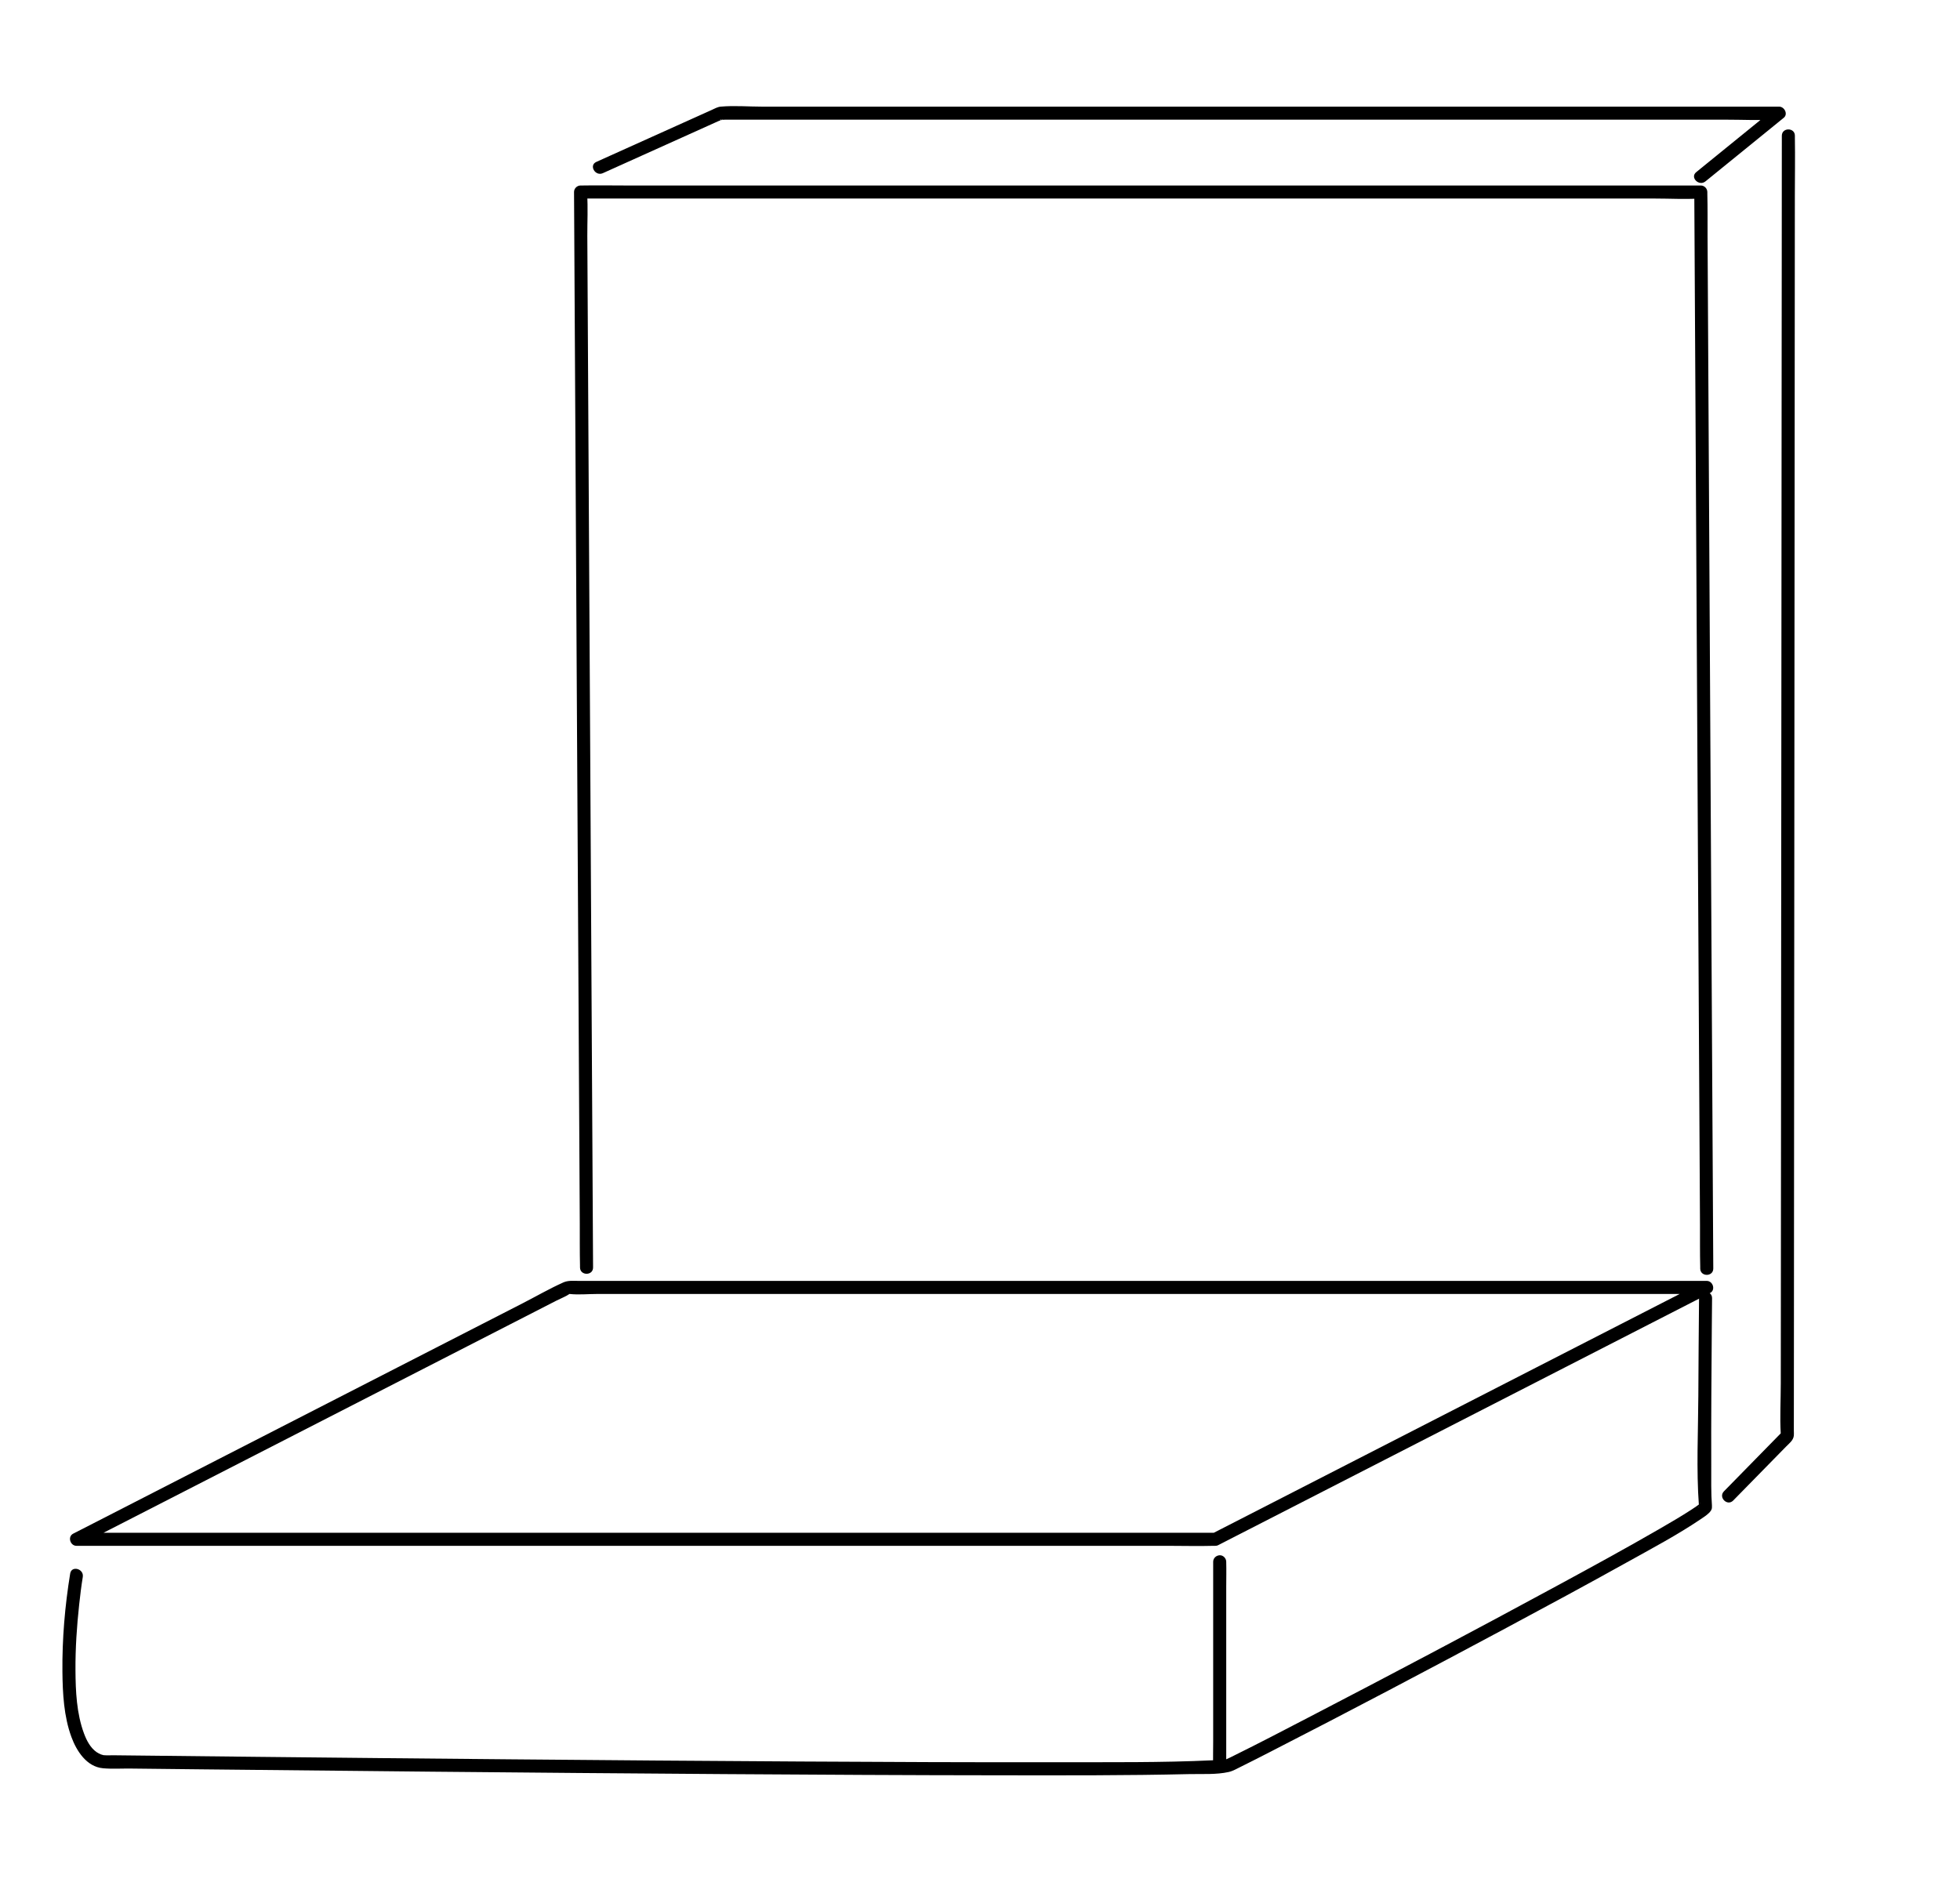
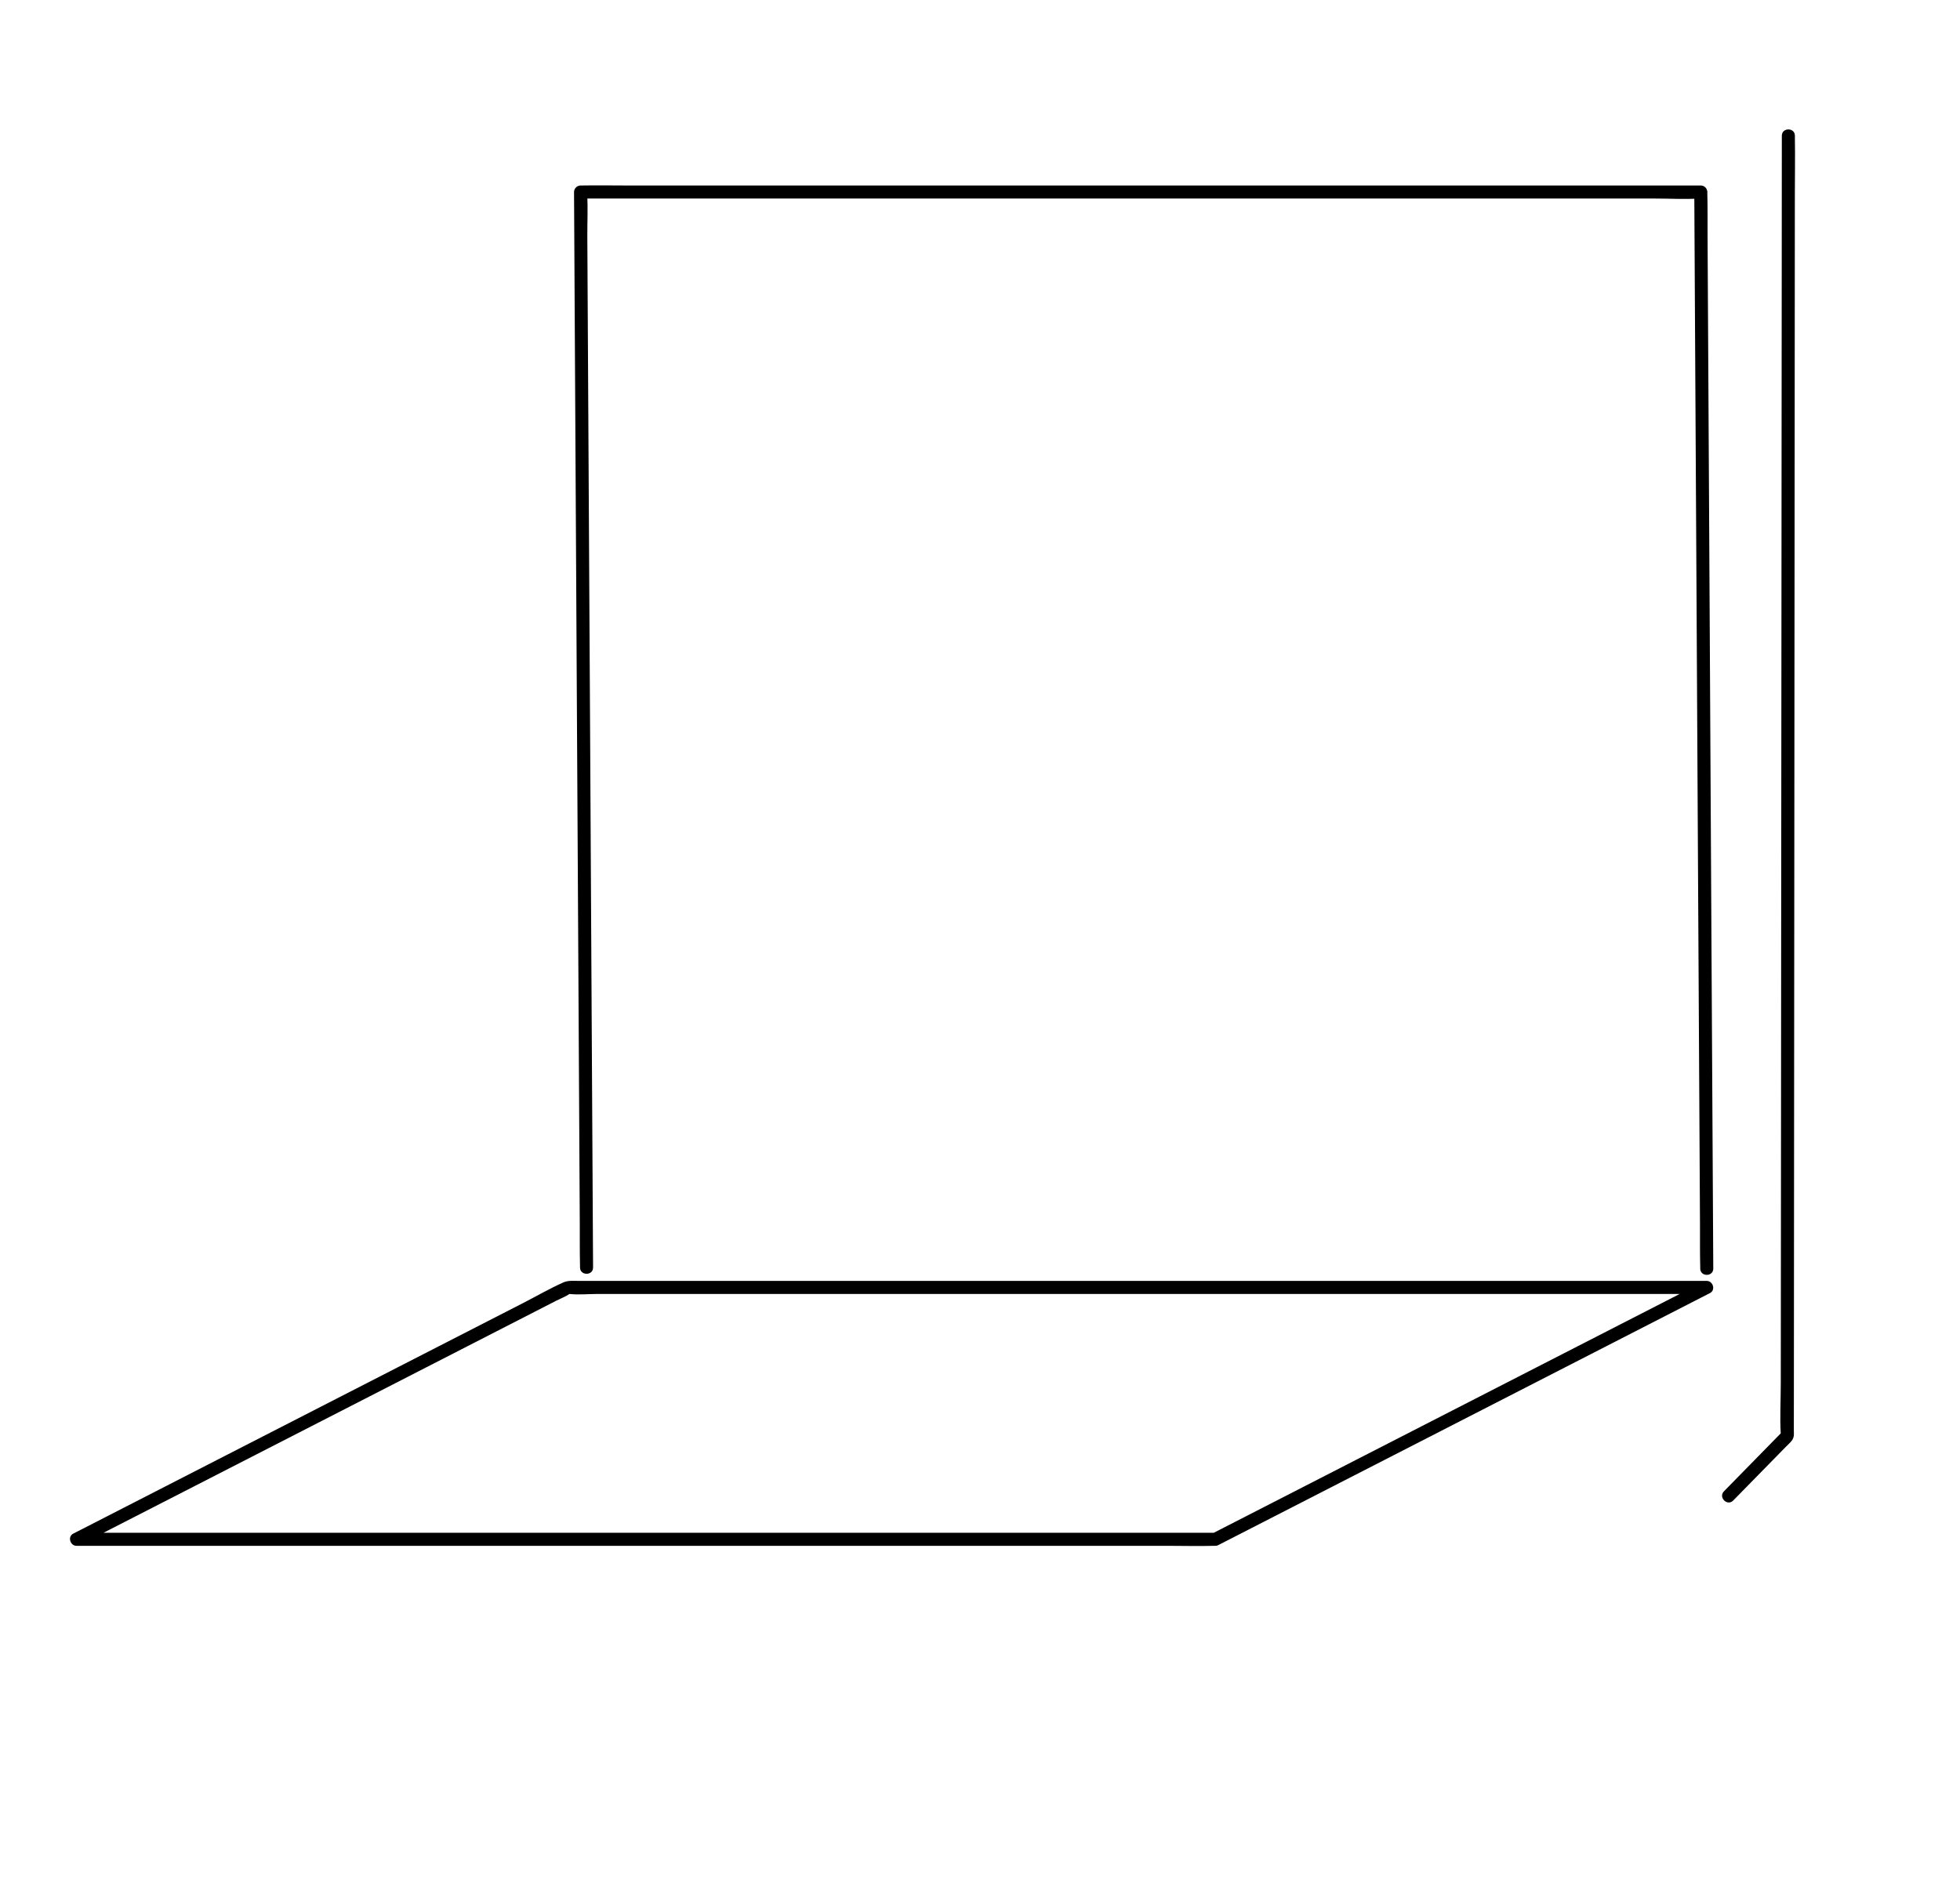
<svg xmlns="http://www.w3.org/2000/svg" version="1.1" id="Ebene_1" x="0px" y="0px" viewBox="0 0 600.66 576.84" style="enable-background:new 0 0 600.66 576.84;" xml:space="preserve">
  <g>
    <g>
      <path d="M372.42,469.83c-3.12,0-6.24,0-9.36,0c-8.44,0-16.88,0-25.32,0c-12.54,0-25.08,0-37.62,0c-15.22,0-30.45,0-45.67,0    c-16.76,0-33.52,0-50.28,0c-16.92,0-33.84,0-50.76,0c-15.7,0-31.4,0-47.1,0c-13.33,0-26.67,0-40,0c-9.55,0-19.09,0-28.64,0    c-3,0-6,0-9,0c-1.5,0-3.16-0.2-4.65,0c-0.19,0.02-0.4,0-0.59,0c0.34,1.24,0.67,2.48,1.01,3.73c10.76-5.51,21.51-11.03,32.27-16.54    c21.57-11.06,43.15-22.12,64.72-33.18c16.35-8.38,32.7-16.77,49.05-25.15c1.35-0.69,2.92-1.28,4.17-2.14    c0.87-0.6-1.38-0.07-0.08,0.08c2.72,0.3,5.65,0,8.39,0c13.97,0,27.94,0,41.91,0c21.51,0,43.02,0,64.54,0c24.95,0,49.9,0,74.85,0    c23.99,0,47.99,0,71.98,0c18.95,0,37.9,0,56.85,0c9.56,0,19.12,0,28.68,0c0.42,0,0.85,0,1.27,0c-0.34-1.24-0.67-2.48-1.01-3.73    c-17.02,8.73-34.04,17.45-51.07,26.18c-26.96,13.82-53.92,27.64-80.88,41.47c-6.22,3.19-12.45,6.38-18.67,9.57    c-2.29,1.17-0.27,4.63,2.02,3.45c17.02-8.73,34.04-17.45,51.07-26.18c26.96-13.82,53.92-27.64,80.88-41.47    c6.22-3.19,12.45-6.38,18.67-9.57c1.8-0.93,0.91-3.73-1.01-3.73c-6.67,0-13.35,0-20.02,0c-17.08,0-34.17,0-51.25,0    c-23.32,0-46.63,0-69.95,0c-25.12,0-50.25,0-75.37,0c-22.74,0-45.49,0-68.23,0c-16.1,0-32.2,0-48.3,0c-4.23,0-8.46,0-12.69,0    c-1.62,0-3.13-0.18-4.61,0.48c-4.23,1.9-8.31,4.26-12.44,6.38c-8.51,4.36-17.02,8.73-25.54,13.09    c-21.78,11.17-43.56,22.33-65.34,33.5c-14.87,7.62-29.73,15.24-44.6,22.87c-0.76,0.39-1.51,0.78-2.27,1.16    c-1.8,0.93-0.91,3.73,1.01,3.73c3.12,0,6.24,0,9.36,0c8.44,0,16.88,0,25.32,0c12.54,0,25.08,0,37.62,0c15.22,0,30.45,0,45.67,0    c16.76,0,33.52,0,50.28,0c16.92,0,33.84,0,50.76,0c15.7,0,31.4,0,47.1,0c13.33,0,26.67,0,40,0c9.55,0,19.09,0,28.64,0    c4.54,0,9.11,0.13,13.65,0c0.2-0.01,0.39,0,0.59,0C375,473.83,375,469.83,372.42,469.83z" />
    </g>
  </g>
  <g>
    <g>
-       <path d="M520.69,397.93c-0.1,9.97-0.17,19.94-0.22,29.91c-0.05,11.17-0.64,22.55,0.18,33.7c0.08,1.12-0.17,0.42,0.1-0.2    c-0.03,0.08,0.34-0.8,0.37-0.65c0.02,0.1-0.58,0.55-0.65,0.6c0.42-0.31-0.38,0.28-0.68,0.49c-0.5,0.35-1,0.68-1.51,1.01    c-3.12,2.03-6.35,3.9-9.57,5.77c-10.45,6.04-21.06,11.83-31.67,17.58c-25.24,13.69-50.63,27.11-76.12,40.34    c-7.57,3.93-15.13,7.89-22.78,11.66c-0.75,0.37-1.49,0.76-2.25,1.08c-0.59,0.25,0.46-0.17-0.01,0c-0.14,0.05-0.33,0.09-0.47,0.09    c0.23,0,0.33-0.03-0.24,0.02c-0.35,0.03-0.69,0.06-1.03,0.09c-0.85,0.06-1.7,0.11-2.56,0.15c-15.7,0.74-31.47,0.56-47.18,0.59    c-26.32,0.05-52.65-0.07-78.97-0.22c-29.68-0.17-59.36-0.4-89.03-0.67c-25.85-0.23-51.7-0.48-77.55-0.76    c-14.64-0.15-29.28-0.32-43.92-0.48c-1.03-0.01-2.11,0.06-3.14-0.03c-0.07-0.01-0.15,0.01-0.22,0c0.55,0.07-0.49-0.17-0.63-0.23    c-0.46-0.21-0.92-0.41-1.34-0.71c-1.91-1.33-3.07-3.59-3.86-5.72c-2.27-6.11-2.57-12.94-2.61-19.39    c-0.04-6.73,0.41-13.47,1.14-20.16c0.31-2.87,0.64-5.58,1.1-8.41c0.41-2.52-3.44-3.6-3.86-1.06c-1.62,9.91-2.48,20.08-2.38,30.12    c0.07,6.63,0.44,13.69,2.75,19.97c1.58,4.29,4.65,9.15,9.7,9.6c2.77,0.25,5.65,0.06,8.44,0.09c7.24,0.08,14.49,0.16,21.73,0.24    c23.6,0.26,47.2,0.5,70.79,0.72c29.82,0.28,59.64,0.54,89.46,0.74c28.33,0.19,56.66,0.35,84.99,0.37    c19.15,0.02,38.32,0.08,57.47-0.37c3.9-0.09,8.27,0.22,12.11-0.65c1.31-0.3,2.54-1.04,3.73-1.62c3.1-1.53,6.17-3.1,9.24-4.68    c24.15-12.37,48.15-25.04,72.07-37.85c12.34-6.61,24.67-13.26,36.9-20.07c7.63-4.25,15.45-8.38,22.69-13.27    c0.82-0.56,1.71-1.12,2.43-1.81c0.26-0.25,0.53-0.51,0.71-0.83c0.1-0.18,0.21-0.4,0.26-0.6c0.1-0.39-0.01-1.56,0.05-0.82    c-0.31-4.05-0.21-8.15-0.22-12.21c-0.05-14.17,0.06-28.33,0.17-42.5c0.02-2.98,0.05-5.97,0.08-8.95    C524.71,395.35,520.71,395.35,520.69,397.93L520.69,397.93z" />
-     </g>
+       </g>
  </g>
  <g>
    <g>
-       <path d="M371.79,478.72c0,2.08,0,4.16,0,6.24c0,4.99,0,9.99,0,14.98c0,6.04,0,12.08,0,18.13c0,5.22,0,10.45,0,15.67    c0,2.53-0.07,5.08,0,7.61c0,0.04,0,0.07,0,0.11c0,1.05,0.92,2.05,2,2c1.08-0.05,2-0.88,2-2c0-2.08,0-4.16,0-6.24    c0-4.99,0-9.99,0-14.98c0-6.04,0-12.08,0-18.13c0-5.22,0-10.45,0-15.67c0-2.53,0.07-5.08,0-7.61c0-0.04,0-0.07,0-0.11    c0-1.05-0.92-2.05-2-2C372.7,476.77,371.79,477.6,371.79,478.72L371.79,478.72z" />
-     </g>
+       </g>
  </g>
  <g>
    <g>
      <path d="M181.75,388.51c-0.02-2.94-0.03-5.88-0.05-8.82c-0.04-8-0.09-16.01-0.13-24.01c-0.07-11.84-0.13-23.68-0.2-35.52    c-0.08-14.44-0.16-28.89-0.24-43.33c-0.09-15.76-0.18-31.52-0.26-47.28c-0.09-15.96-0.18-31.93-0.27-47.89    c-0.08-14.83-0.17-29.67-0.25-44.5c-0.07-12.58-0.14-25.17-0.21-37.75c-0.05-9.05-0.1-18.1-0.15-27.15    c-0.02-4.25,0.23-8.61-0.07-12.85c-0.01-0.18,0-0.37,0-0.55c-0.67,0.67-1.33,1.33-2,2c3.07,0,6.14,0,9.21,0c8.35,0,16.7,0,25.05,0    c12.3,0,24.6,0,36.9,0c15,0,30,0,45,0c16.49,0,32.97,0,49.46,0c16.58,0,33.17,0,49.75,0c15.47,0,30.93,0,46.4,0    c13.12,0,26.23,0,39.35,0c9.43,0,18.85,0,28.28,0c4.42,0,8.93,0.26,13.34,0c0.19-0.01,0.38,0,0.57,0c-0.67-0.67-1.33-1.33-2-2    c0.02,2.94,0.03,5.87,0.05,8.81c0.04,7.99,0.09,15.99,0.13,23.98c0.07,11.87,0.13,23.74,0.2,35.61    c0.08,14.43,0.16,28.87,0.24,43.3c0.09,15.81,0.17,31.62,0.26,47.43c0.09,15.96,0.18,31.92,0.26,47.87    c0.08,14.93,0.16,29.86,0.25,44.79c0.07,12.57,0.14,25.14,0.21,37.7c0.05,9.04,0.1,18.07,0.15,27.11    c0.02,4.27-0.04,8.56,0.07,12.83c0,0.18,0,0.36,0,0.55c0.01,2.57,4.01,2.58,4,0c-0.02-2.94-0.03-5.87-0.05-8.81    c-0.04-7.99-0.09-15.99-0.13-23.98c-0.07-11.87-0.13-23.74-0.2-35.61c-0.08-14.43-0.16-28.87-0.24-43.3    c-0.09-15.81-0.17-31.62-0.26-47.43c-0.09-15.96-0.18-31.92-0.26-47.87c-0.08-14.93-0.16-29.86-0.25-44.79    c-0.07-12.57-0.14-25.14-0.21-37.7c-0.05-9.04-0.1-18.07-0.15-27.11c-0.02-4.27,0.04-8.56-0.07-12.83c0-0.18,0-0.36,0-0.55    c-0.01-1.08-0.91-2-2-2c-3.07,0-6.14,0-9.21,0c-8.35,0-16.7,0-25.05,0c-12.3,0-24.6,0-36.9,0c-15,0-30,0-45,0    c-16.49,0-32.97,0-49.46,0c-16.58,0-33.17,0-49.75,0c-15.47,0-30.93,0-46.4,0c-13.12,0-26.23,0-39.35,0c-9.43,0-18.85,0-28.28,0    c-4.44,0-8.9-0.08-13.34,0c-0.19,0-0.38,0-0.57,0c-1.08,0-2.01,0.92-2,2c0.02,2.94,0.03,5.88,0.05,8.82    c0.04,8,0.09,16.01,0.13,24.01c0.07,11.84,0.13,23.68,0.2,35.52c0.08,14.44,0.16,28.89,0.24,43.33    c0.09,15.76,0.18,31.52,0.26,47.28c0.09,15.96,0.18,31.93,0.27,47.89c0.08,14.83,0.17,29.67,0.25,44.5    c0.07,12.58,0.14,25.17,0.21,37.75c0.05,9.05,0.1,18.1,0.15,27.15c0.02,4.28-0.03,8.57,0.07,12.85c0,0.18,0,0.37,0,0.55    C177.77,391.08,181.77,391.09,181.75,388.51L181.75,388.51z" />
    </g>
  </g>
  <g>
    <g>
-       <path d="M184.75,53.08c11.81-5.32,23.61-10.64,35.42-15.96c0.39-0.18,1.25-0.37,1.55-0.7c-0.81,0.88-1.33,0.14-0.83,0.26    c0.4,0.1,0.96,0,1.37,0c2.24,0,4.47,0,6.71,0c9.02,0,18.04,0,27.05,0c13.64,0,27.28,0,40.93,0c16.49,0,32.97,0,49.46,0    c17.72,0,35.45,0,53.17,0c17.19,0,34.38,0,51.57,0c14.89,0,29.78,0,44.66,0c10.97,0,21.94,0,32.91,0c5.25,0,10.58,0.26,15.83,0    c0.23-0.01,0.46,0,0.68,0c-0.47-1.14-0.94-2.28-1.41-3.41c-7,5.69-14,11.38-21,17.06c-1,0.81-2,1.62-3,2.44    c-2,1.62,0.85,4.44,2.83,2.83c7-5.69,14-11.38,21-17.06c1-0.81,2-1.62,3-2.44c1.39-1.13,0.2-3.41-1.41-3.41    c-3.65,0-7.31,0-10.96,0c-9.76,0-19.52,0-29.28,0c-14.2,0-28.4,0-42.6,0c-16.82,0-33.63,0-50.45,0c-17.75,0-35.51,0-53.26,0    c-16.97,0-33.94,0-50.9,0c-14.5,0-29.01,0-43.51,0c-10.22,0-20.43,0-30.65,0c-4.2,0-8.6-0.38-12.79,0    c-0.98,0.09-1.93,0.65-2.82,1.05c-2.89,1.3-5.77,2.6-8.66,3.9c-7.43,3.35-14.86,6.7-22.29,10.04c-1.44,0.65-2.88,1.3-4.32,1.95    C180.39,50.68,182.42,54.13,184.75,53.08L184.75,53.08z" />
-     </g>
+       </g>
  </g>
  <g>
    <g>
      <path d="M546.06,41.61c0,3.55-0.01,7.1-0.01,10.65c-0.01,9.67-0.02,19.33-0.02,29c-0.01,14.3-0.02,28.59-0.04,42.89    c-0.01,17.44-0.03,34.89-0.04,52.33c-0.02,19.11-0.03,38.21-0.05,57.32c-0.02,19.29-0.03,38.57-0.05,57.86    c-0.01,17.98-0.03,35.97-0.04,53.95c-0.01,15.2-0.03,30.39-0.04,45.59c-0.01,10.93-0.02,21.85-0.03,32.78    c0,5.14-0.32,10.39-0.01,15.52c0.01,0.22,0,0.44,0,0.66c0.2-0.47,0.39-0.94,0.59-1.41c-6,6.12-12,12.25-18,18.37    c-1.8,1.84,1.02,4.67,2.83,2.83c5.41-5.52,10.82-11.05,16.24-16.57c0.99-1.01,2.21-1.89,2.35-3.36c0.05-0.48,0-0.99,0-1.48    c0.01-6.69,0.01-13.38,0.02-20.08c0.01-12.85,0.02-25.7,0.03-38.56c0.01-17.3,0.03-34.59,0.04-51.89    c0.02-19.9,0.03-39.8,0.05-59.7c0.02-20.63,0.03-41.26,0.05-61.89c0.02-19.76,0.03-39.51,0.05-59.27    c0.01-16.82,0.03-33.65,0.04-50.47c0.01-12.24,0.02-24.48,0.03-36.71c0-5.88,0.11-11.76,0.01-17.64c0-0.25,0-0.49,0-0.74    C550.06,39.03,546.06,39.03,546.06,41.61L546.06,41.61z" />
    </g>
  </g>
</svg>